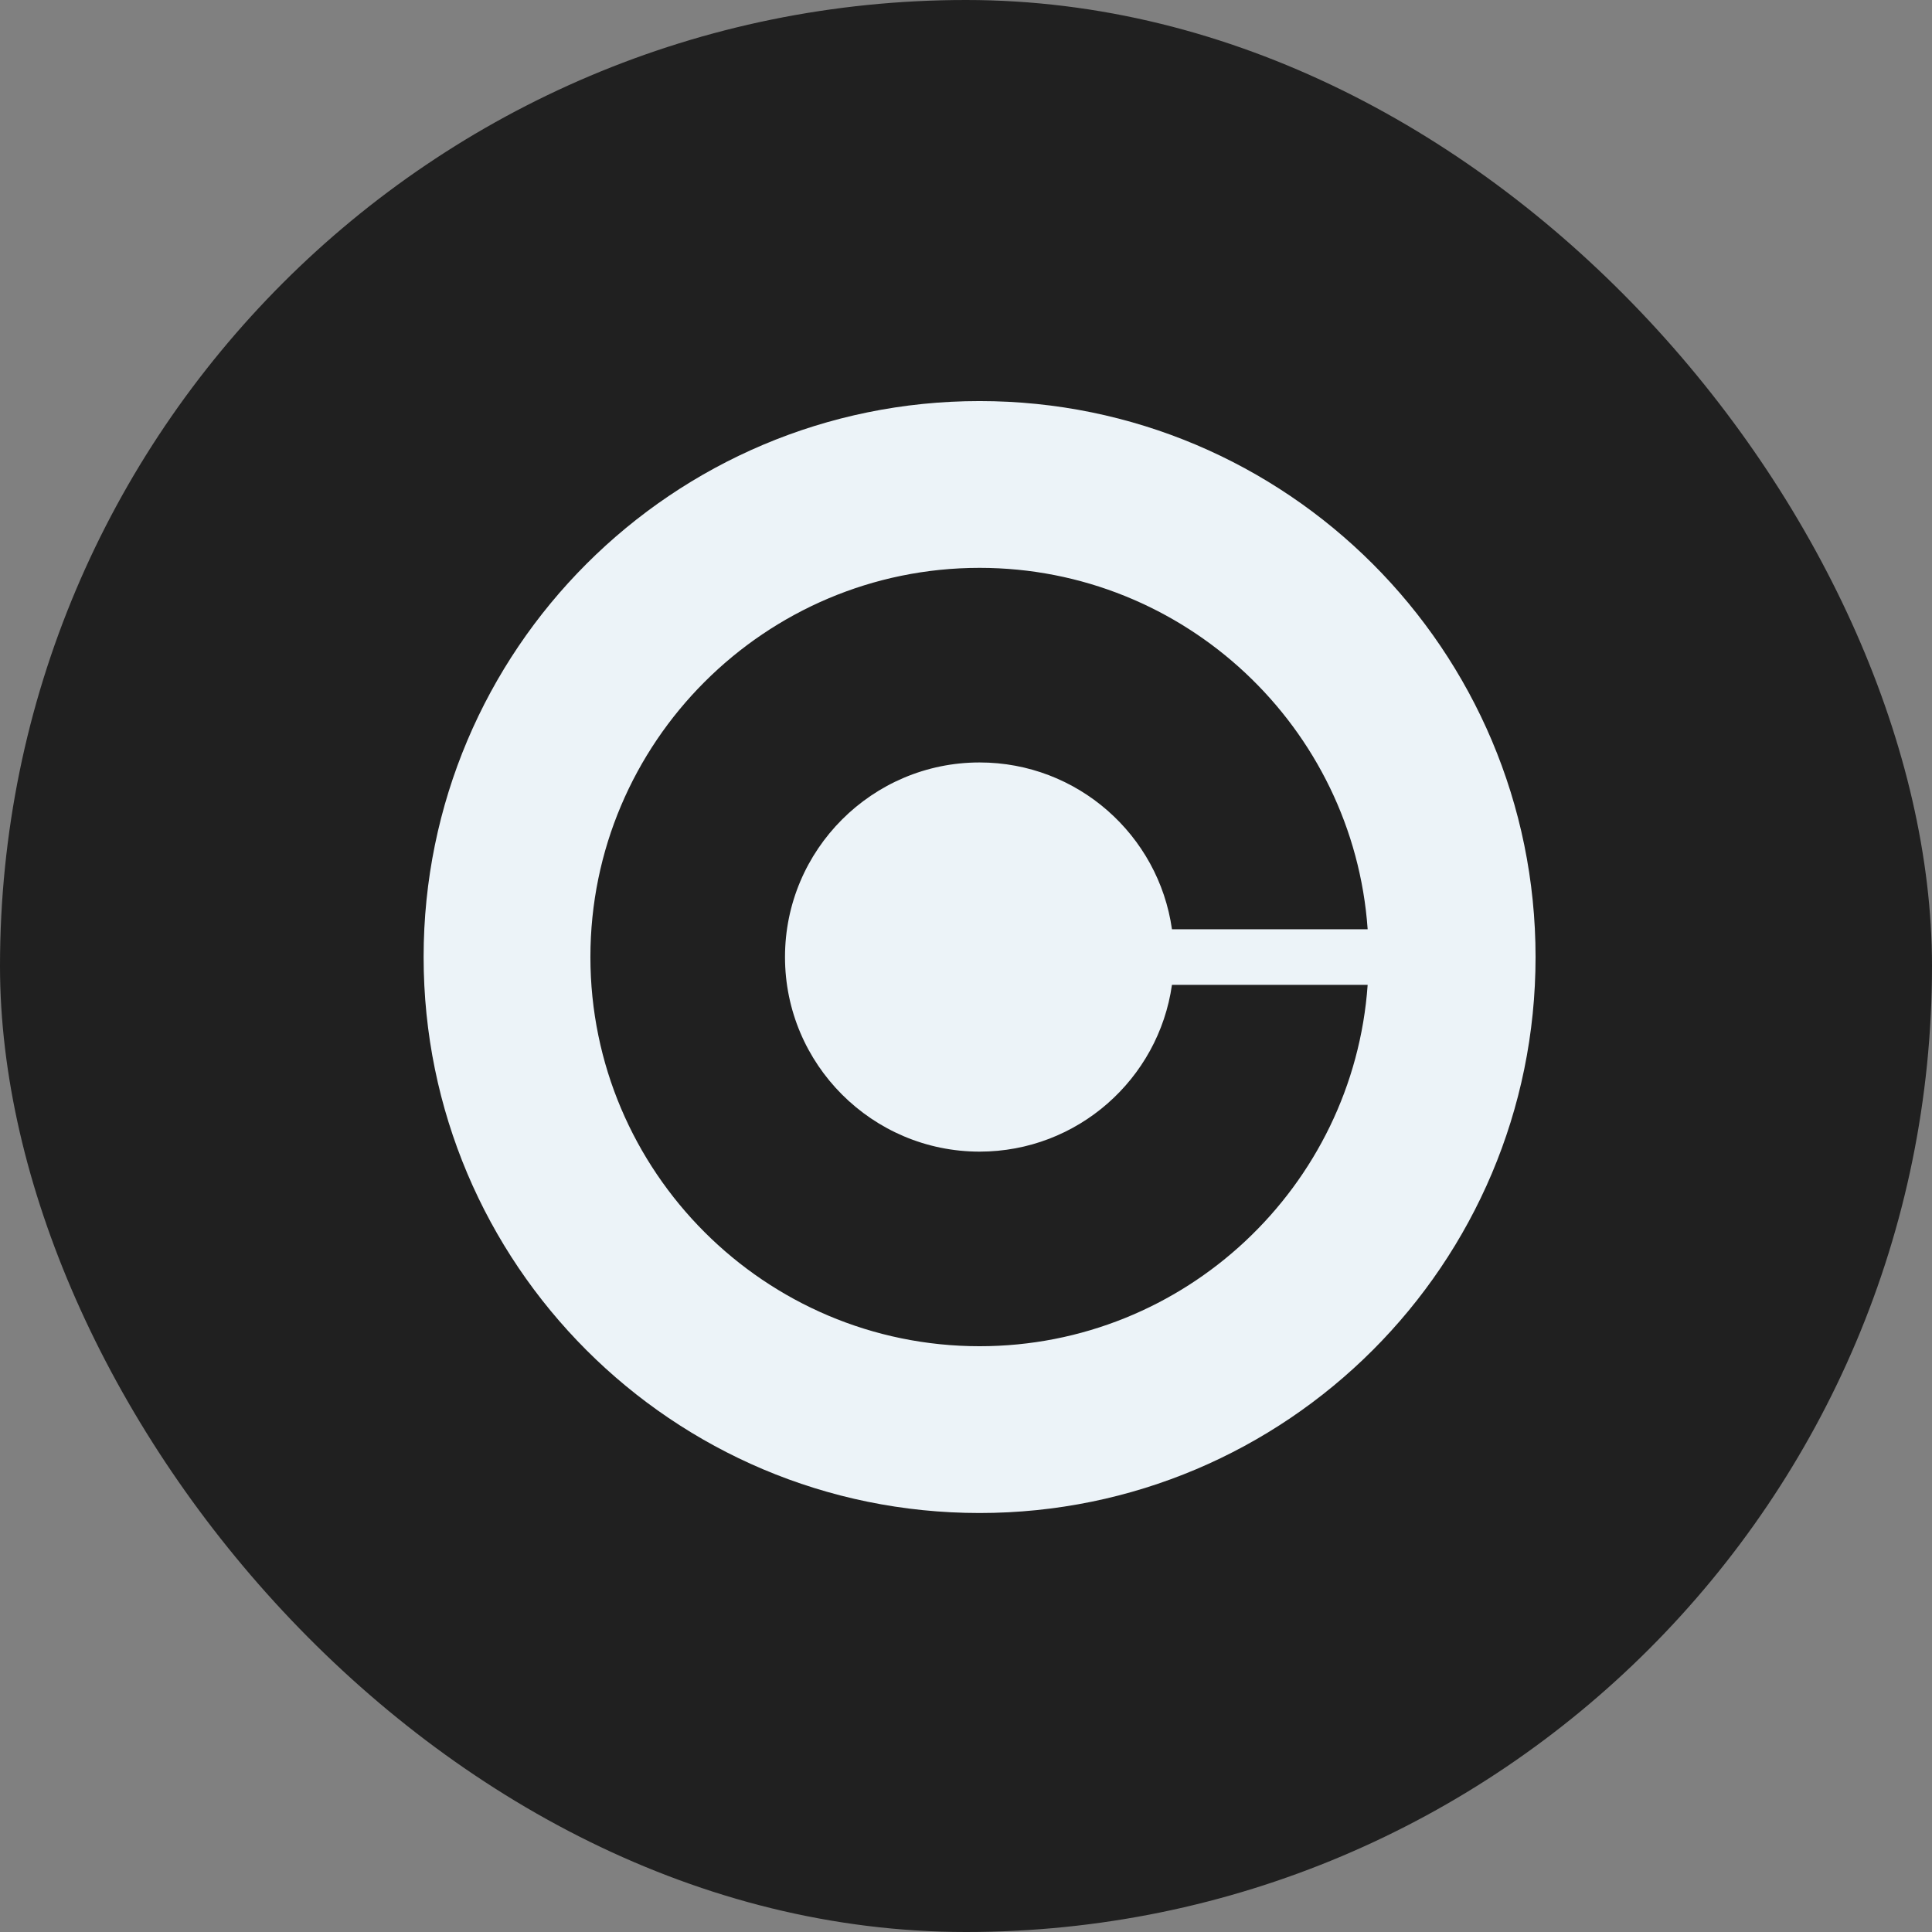
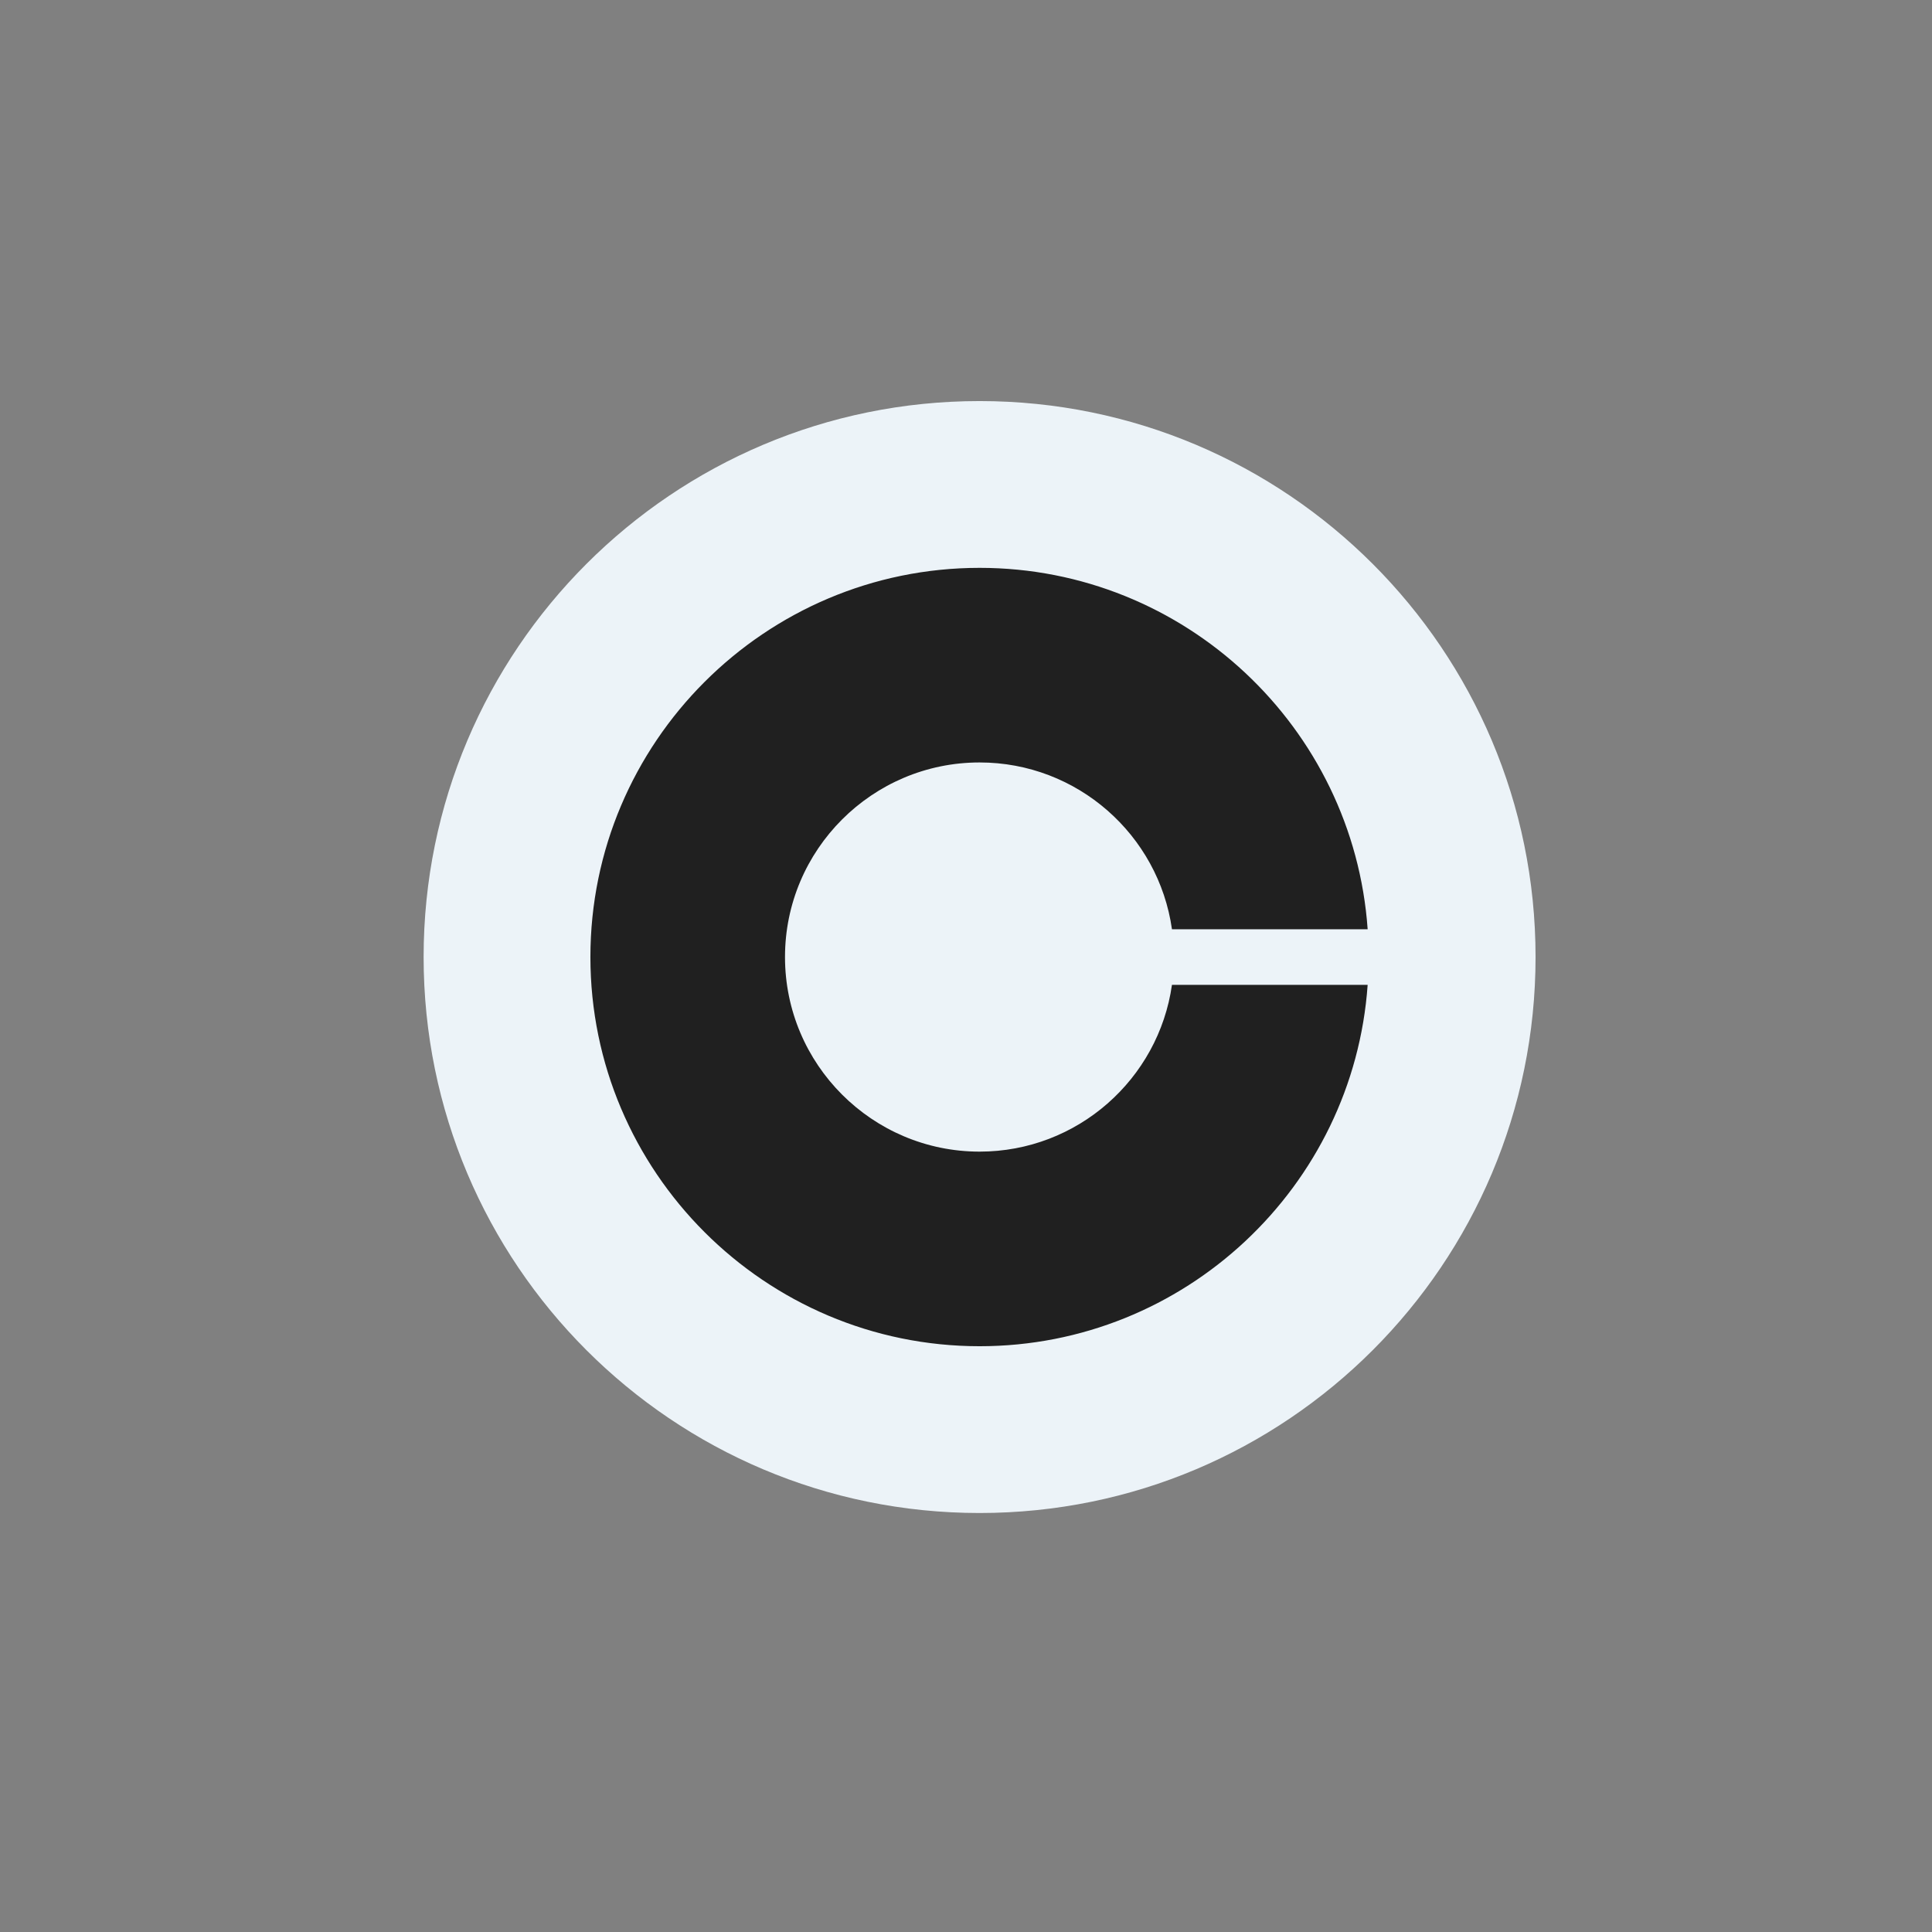
<svg xmlns="http://www.w3.org/2000/svg" width="76" height="76" viewBox="0 0 76 76" fill="none">
  <rect x="0" y="0" width="76" height="76" fill="#808080" stroke="none" />
-   <rect width="76" height="76" rx="38" fill="#202020" />
  <path d="M38.534 59.518C50.613 59.518 60.405 49.726 60.405 37.647C60.405 25.568 50.613 15.777 38.534 15.777C26.455 15.777 16.664 25.568 16.664 37.647C16.664 49.726 26.455 59.518 38.534 59.518Z" fill="#ECF3F8" />
  <path d="M38.535 45.302C34.313 45.302 30.88 41.868 30.88 37.647C30.88 33.426 34.313 29.993 38.535 29.993C42.384 29.993 45.577 32.847 46.102 36.554H53.8C53.242 28.615 46.605 22.338 38.535 22.338C30.093 22.338 23.225 29.205 23.225 37.647C23.225 46.089 30.093 52.957 38.535 52.957C46.605 52.957 53.242 46.68 53.8 38.741H46.102C45.577 42.448 42.384 45.302 38.535 45.302Z" fill="#202020" />
</svg>